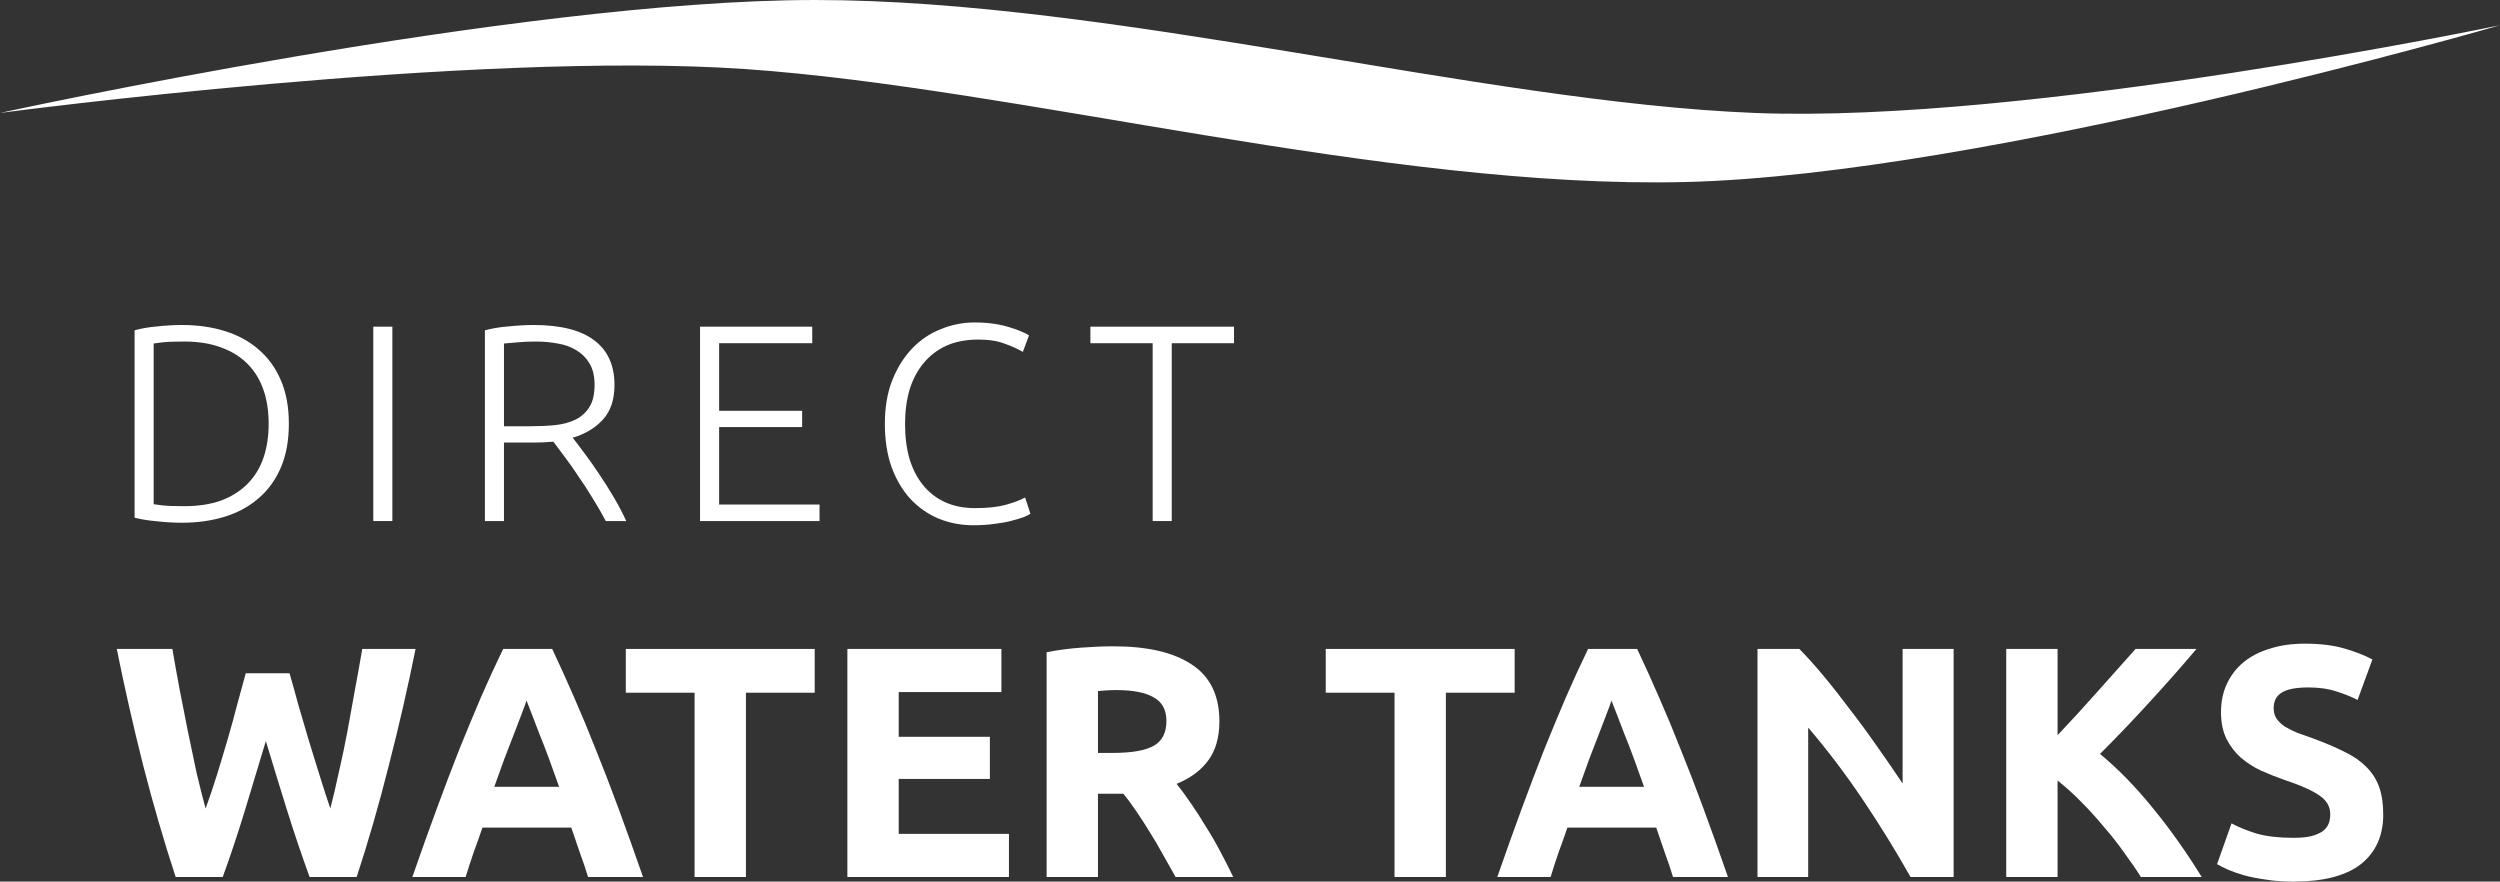
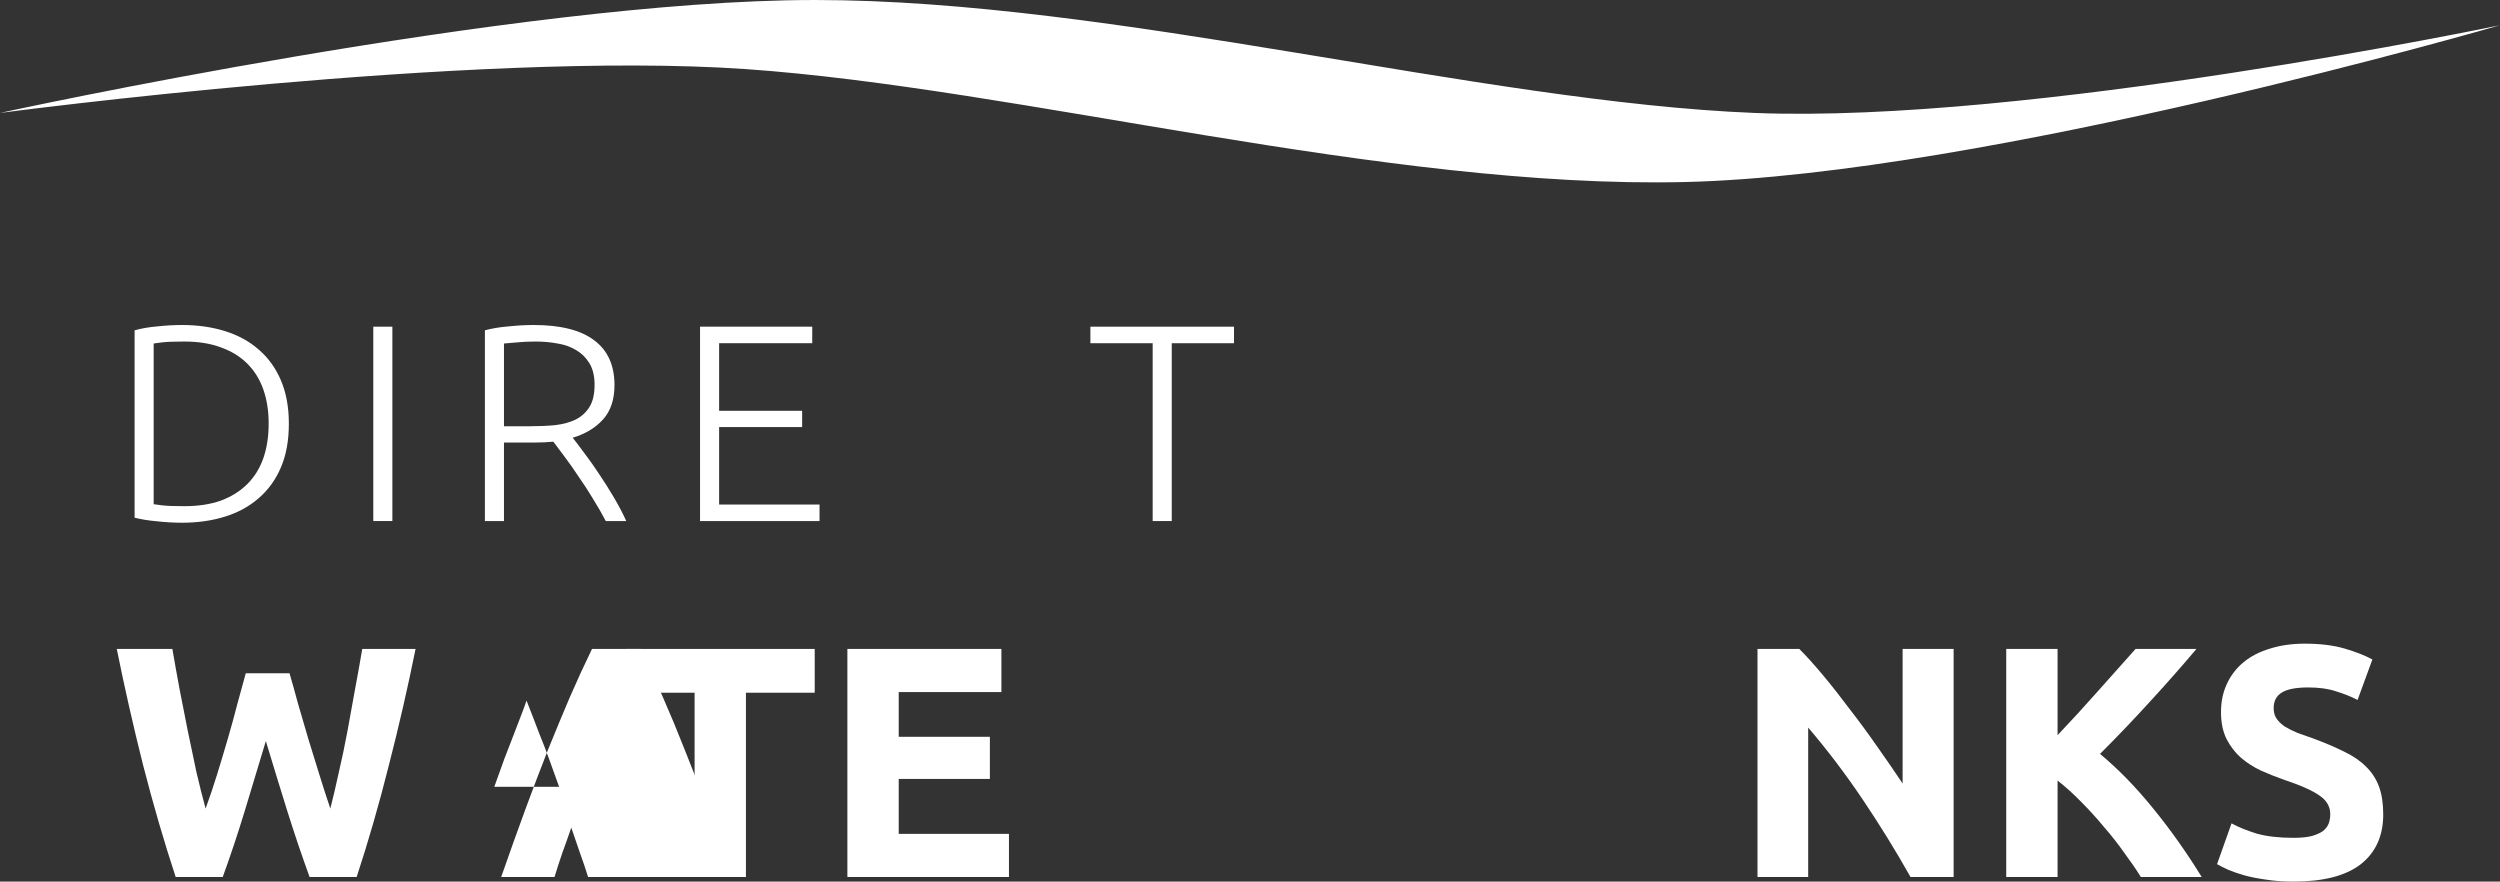
<svg xmlns="http://www.w3.org/2000/svg" xmlns:ns1="http://www.inkscape.org/namespaces/inkscape" xmlns:ns2="http://sodipodi.sourceforge.net/DTD/sodipodi-0.dtd" width="400" height="141.056" viewBox="0 0 400 141.056" version="1.1" id="svg824" ns1:version="0.92.2 2405546, 2018-03-11" ns2:docname="logo.svg">
  <rect x="0" y="0" width="400" height="141.056" fill="#333333" stroke="none" />
  <defs id="defs818" />
  <ns2:namedview id="base" pagecolor="#ffffff" bordercolor="#666666" borderopacity="1.0" ns1:pageopacity="0" ns1:pageshadow="2" ns1:zoom="0.35" ns1:cx="862.8571" ns1:cy="-75.186545" ns1:document-units="px" ns1:current-layer="layer1" showgrid="false" units="px" ns1:pagecheckerboard="true" borderlayer="true" ns1:showpageshadow="false" ns1:snap-perpendicular="false" ns1:snap-tangential="false" ns1:window-width="1841" ns1:window-height="1025" ns1:window-x="79" ns1:window-y="27" ns1:window-maximized="1" ns1:snap-bbox="true" ns1:bbox-paths="true" ns1:bbox-nodes="true" ns1:snap-bbox-edge-midpoints="true" ns1:snap-bbox-midpoints="true" ns1:snap-nodes="true" ns1:snap-intersection-paths="true" ns1:object-paths="true" ns1:snap-midpoints="true" ns1:snap-smooth-nodes="true" ns1:snap-object-midpoints="true" ns1:snap-center="true" ns1:snap-text-baseline="true" ns1:snap-page="true" fit-margin-top="0" fit-margin-left="0" fit-margin-right="0" fit-margin-bottom="0" />
  <g ns1:label="Layer 1" ns1:groupmode="layer" id="layer1" transform="translate(-200,822.159)">
    <path ns1:export-filename="/home/samil/text4579.png" ns1:export-ydpi="192" ns1:export-xdpi="192" style="fill:#ffffff;fill-rule:evenodd;stroke:none;stroke-width:1px;stroke-linecap:butt;stroke-linejoin:miter;stroke-opacity:1" d="m 330.351,-822.159 c 47.71,0 106.511,16.309 150.351,18.07 43.84,1.761 119.298,-14.035 119.298,-14.035 0,0 -82.398,23.947 -130.351,25.088 -47.953,1.141 -106.684,-15.038 -150.351,-18.07 -43.667,-3.032 -119.298,7.018 -119.298,7.018 0,0 82.641,-18.07 130.351,-18.07 z" id="path4602" ns1:connector-curvature="0" ns2:nodetypes="zzczzcz" />
    <g aria-label="DIRECT" style="font-style:normal;font-weight:normal;font-size:44.876px;line-height:67.314px;font-family:sans-serif;text-align:center;letter-spacing:0px;word-spacing:0px;text-anchor:middle;fill:#ffffff;fill-opacity:1;stroke:none;stroke-width:1px;stroke-linecap:butt;stroke-linejoin:miter;stroke-opacity:1" id="text4606">
      <path d="m 246.217,-754.364 q 0,3.994 -1.257,6.956 -1.257,2.962 -3.545,4.936 -2.244,1.975 -5.385,2.962 -3.141,0.987 -6.911,0.987 -1.885,0 -3.949,-0.224 -2.064,-0.18 -3.635,-0.583 v -29.977 q 1.571,-0.449 3.635,-0.628 2.064,-0.224 3.949,-0.224 3.77,0 6.911,0.987 3.141,0.987 5.385,2.962 2.289,1.975 3.545,4.936 1.257,2.962 1.257,6.911 z m -21.63,12.879 q 0.269,0.045 1.346,0.18 1.122,0.135 3.545,0.135 3.366,0 5.879,-0.898 2.513,-0.942 4.218,-2.648 1.705,-1.705 2.558,-4.129 0.853,-2.468 0.853,-5.52 0,-3.052 -0.853,-5.475 -0.853,-2.423 -2.558,-4.129 -1.705,-1.705 -4.218,-2.603 -2.513,-0.942 -5.879,-0.942 -2.423,0 -3.545,0.135 -1.077,0.135 -1.346,0.18 z" style="font-style:normal;font-variant:normal;font-weight:300;font-stretch:normal;font-family:Ubuntu;-inkscape-font-specification:'Ubuntu Light';letter-spacing:6.726px;fill:#ffffff;stroke-width:0.5px" id="path154" />
      <path d="m 259.727,-769.891 h 3.052 v 31.099 h -3.052 z" style="font-style:normal;font-variant:normal;font-weight:300;font-stretch:normal;font-family:Ubuntu;-inkscape-font-specification:'Ubuntu Light';letter-spacing:6.726px;fill:#ffffff;stroke-width:0.5px" id="path156" />
      <path d="m 298.317,-760.557 q 0,3.5 -1.84,5.52 -1.84,2.019 -4.847,2.917 0.718,0.898 1.84,2.423 1.167,1.526 2.378,3.366 1.212,1.795 2.378,3.77 1.167,1.975 1.975,3.77 h -3.276 q -0.942,-1.795 -2.064,-3.59 -1.077,-1.795 -2.244,-3.455 -1.122,-1.705 -2.199,-3.141 -1.077,-1.436 -1.885,-2.513 -1.436,0.135 -2.872,0.135 h -5.026 v 12.565 h -3.052 v -30.516 q 1.616,-0.449 3.77,-0.628 2.199,-0.224 4.039,-0.224 6.417,0 9.648,2.423 3.276,2.423 3.276,7.18 z m -12.565,-6.956 q -1.705,0 -3.007,0.135 -1.257,0.09 -2.109,0.18 v 13.239 h 4.218 q 2.109,0 3.994,-0.18 1.885,-0.224 3.276,-0.898 1.391,-0.718 2.199,-2.019 0.808,-1.301 0.808,-3.545 0,-2.064 -0.808,-3.411 -0.808,-1.346 -2.109,-2.109 -1.301,-0.808 -3.007,-1.077 -1.66,-0.314 -3.455,-0.314 z" style="font-style:normal;font-variant:normal;font-weight:300;font-stretch:normal;font-family:Ubuntu;-inkscape-font-specification:'Ubuntu Light';letter-spacing:6.726px;fill:#ffffff;stroke-width:0.5px" id="path158" />
      <path d="m 312.007,-738.792 v -31.099 h 17.951 v 2.648 h -14.899 v 10.815 h 13.283 v 2.603 h -13.283 v 12.386 h 16.066 v 2.648 z" style="font-style:normal;font-variant:normal;font-weight:300;font-stretch:normal;font-family:Ubuntu;-inkscape-font-specification:'Ubuntu Light';letter-spacing:6.726px;fill:#ffffff;stroke-width:0.5px" id="path160" />
-       <path d="m 355.76,-738.119 q -3.007,0 -5.61,-1.077 -2.558,-1.077 -4.488,-3.141 -1.885,-2.064 -3.007,-5.071 -1.077,-3.052 -1.077,-6.956 0,-3.904 1.167,-6.911 1.212,-3.052 3.186,-5.116 1.975,-2.064 4.577,-3.096 2.603,-1.077 5.43,-1.077 1.75,0 3.186,0.224 1.436,0.224 2.513,0.583 1.077,0.314 1.84,0.673 0.763,0.314 1.167,0.583 l -0.987,2.648 q -1.122,-0.673 -2.872,-1.301 -1.705,-0.673 -4.263,-0.673 -2.917,0 -5.116,0.987 -2.154,0.987 -3.635,2.782 -1.481,1.795 -2.244,4.263 -0.718,2.468 -0.718,5.475 0,3.096 0.718,5.61 0.763,2.468 2.199,4.218 1.436,1.75 3.5,2.693 2.109,0.942 4.802,0.942 2.962,0 4.936,-0.539 2.019,-0.583 3.052,-1.167 l 0.853,2.603 q -0.314,0.224 -1.077,0.539 -0.763,0.269 -1.93,0.583 -1.167,0.314 -2.693,0.494 -1.526,0.224 -3.411,0.224 z" style="font-style:normal;font-variant:normal;font-weight:300;font-stretch:normal;font-family:Ubuntu;-inkscape-font-specification:'Ubuntu Light';letter-spacing:6.726px;fill:#ffffff;stroke-width:0.5px" id="path162" />
      <path d="m 397.442,-769.891 v 2.648 h -9.963 v 28.452 h -3.052 v -28.452 h -9.963 v -2.648 z" style="font-style:normal;font-variant:normal;font-weight:300;font-stretch:normal;font-family:Ubuntu;-inkscape-font-specification:'Ubuntu Light';letter-spacing:6.726px;fill:#ffffff;stroke-width:0.5px" id="path164" />
    </g>
    <g aria-label="WATER TANKS" style="font-style:normal;font-weight:normal;font-size:52.653px;line-height:78.98px;font-family:sans-serif;text-align:start;letter-spacing:0px;word-spacing:0px;text-anchor:start;fill:#ffffff;fill-opacity:1;stroke:none;stroke-width:1px;stroke-linecap:butt;stroke-linejoin:miter;stroke-opacity:1" id="text4610">
      <path d="m 246.325,-714.433 q 0.632,2.159 1.369,4.897 0.79,2.685 1.632,5.581 0.895,2.896 1.79,5.792 0.895,2.896 1.738,5.371 0.684,-2.685 1.369,-5.845 0.737,-3.159 1.369,-6.529 0.632,-3.37 1.211,-6.687 0.632,-3.37 1.158,-6.476 h 8.53 q -1.843,9.162 -4.265,18.587 -2.369,9.425 -5.16,17.902 h -7.529 q -1.843,-5.055 -3.58,-10.583 -1.738,-5.581 -3.422,-11.163 -1.685,5.581 -3.37,11.163 -1.685,5.529 -3.528,10.583 h -7.529 q -2.791,-8.477 -5.213,-17.902 -2.369,-9.425 -4.212,-18.587 h 8.898 q 0.527,3.107 1.158,6.476 0.632,3.317 1.316,6.687 0.684,3.37 1.369,6.529 0.737,3.159 1.474,5.845 0.948,-2.58 1.843,-5.476 0.895,-2.896 1.738,-5.792 0.842,-2.896 1.527,-5.581 0.737,-2.685 1.316,-4.791 z" style="font-style:normal;font-variant:normal;font-weight:bold;font-stretch:normal;font-family:Ubuntu;-inkscape-font-specification:'Ubuntu Bold';text-align:start;text-anchor:start;fill:#ffffff;stroke-width:0.5px" id="path133" />
-       <path d="m 294.092,-681.84 q -0.579,-1.896 -1.316,-3.896 -0.684,-2.001 -1.369,-4.002 h -14.216 q -0.684,2.001 -1.422,4.002 -0.684,2.001 -1.264,3.896 h -8.53 q 2.053,-5.897 3.896,-10.899 1.843,-5.002 3.58,-9.425 1.79,-4.423 3.475,-8.372 1.738,-4.002 3.58,-7.793 h 7.845 q 1.79,3.791 3.528,7.793 1.738,3.949 3.475,8.372 1.79,4.423 3.633,9.425 1.843,5.002 3.896,10.899 z m -9.846,-28.222 q -0.263,0.79 -0.79,2.159 -0.527,1.369 -1.211,3.159 -0.684,1.79 -1.527,3.949 -0.79,2.159 -1.632,4.528 h 10.373 q -0.842,-2.369 -1.632,-4.528 -0.79,-2.159 -1.527,-3.949 -0.684,-1.79 -1.211,-3.159 -0.527,-1.369 -0.842,-2.159 z" style="font-style:normal;font-variant:normal;font-weight:bold;font-stretch:normal;font-family:Ubuntu;-inkscape-font-specification:'Ubuntu Bold';text-align:start;text-anchor:start;fill:#ffffff;stroke-width:0.5px" id="path135" />
+       <path d="m 294.092,-681.84 q -0.579,-1.896 -1.316,-3.896 -0.684,-2.001 -1.369,-4.002 q -0.684,2.001 -1.422,4.002 -0.684,2.001 -1.264,3.896 h -8.53 q 2.053,-5.897 3.896,-10.899 1.843,-5.002 3.58,-9.425 1.79,-4.423 3.475,-8.372 1.738,-4.002 3.58,-7.793 h 7.845 q 1.79,3.791 3.528,7.793 1.738,3.949 3.475,8.372 1.79,4.423 3.633,9.425 1.843,5.002 3.896,10.899 z m -9.846,-28.222 q -0.263,0.79 -0.79,2.159 -0.527,1.369 -1.211,3.159 -0.684,1.79 -1.527,3.949 -0.79,2.159 -1.632,4.528 h 10.373 q -0.842,-2.369 -1.632,-4.528 -0.79,-2.159 -1.527,-3.949 -0.684,-1.79 -1.211,-3.159 -0.527,-1.369 -0.842,-2.159 z" style="font-style:normal;font-variant:normal;font-weight:bold;font-stretch:normal;font-family:Ubuntu;-inkscape-font-specification:'Ubuntu Bold';text-align:start;text-anchor:start;fill:#ffffff;stroke-width:0.5px" id="path135" />
      <path d="m 330.353,-718.329 v 7.003 h -11.005 v 29.486 h -8.214 v -29.486 h -11.005 v -7.003 z" style="font-style:normal;font-variant:normal;font-weight:bold;font-stretch:normal;font-family:Ubuntu;-inkscape-font-specification:'Ubuntu Bold';text-align:start;text-anchor:start;fill:#ffffff;stroke-width:0.5px" id="path137" />
      <path d="m 335.581,-681.84 v -36.489 h 24.642 v 6.898 H 343.795 v 7.161 h 14.585 v 6.74 H 343.795 v 8.793 h 17.639 v 6.898 z" style="font-style:normal;font-variant:normal;font-weight:bold;font-stretch:normal;font-family:Ubuntu;-inkscape-font-specification:'Ubuntu Bold';text-align:start;text-anchor:start;fill:#ffffff;stroke-width:0.5px" id="path139" />
-       <path d="m 378.149,-718.75 q 8.214,0 12.584,2.949 4.37,2.896 4.37,9.056 0,3.844 -1.79,6.266 -1.738,2.369 -5.055,3.738 1.106,1.369 2.317,3.159 1.211,1.738 2.369,3.686 1.211,1.896 2.317,4.002 1.106,2.053 2.053,4.054 h -9.214 q -1,-1.79 -2.053,-3.633 -1,-1.843 -2.106,-3.58 -1.053,-1.738 -2.106,-3.265 -1.053,-1.58 -2.106,-2.843 h -4.054 v 13.321 h -8.214 v -35.962 q 2.685,-0.527 5.529,-0.737 2.896,-0.211 5.16,-0.211 z m 0.474,7.003 q -0.895,0 -1.632,0.053 -0.684,0.053 -1.316,0.105 v 9.899 h 2.317 q 4.633,0 6.634,-1.158 2.001,-1.158 2.001,-3.949 0,-2.685 -2.053,-3.791 -2.001,-1.158 -5.95,-1.158 z" style="font-style:normal;font-variant:normal;font-weight:bold;font-stretch:normal;font-family:Ubuntu;-inkscape-font-specification:'Ubuntu Bold';text-align:start;text-anchor:start;fill:#ffffff;stroke-width:0.5px" id="path141" />
-       <path d="m 442.344,-718.329 v 7.003 h -11.005 v 29.486 h -8.214 v -29.486 h -11.005 v -7.003 z" style="font-style:normal;font-variant:normal;font-weight:bold;font-stretch:normal;font-family:Ubuntu;-inkscape-font-specification:'Ubuntu Bold';text-align:start;text-anchor:start;fill:#ffffff;stroke-width:0.5px" id="path143" />
-       <path d="m 467.684,-681.84 q -0.579,-1.896 -1.316,-3.896 -0.684,-2.001 -1.369,-4.002 h -14.216 q -0.684,2.001 -1.422,4.002 -0.684,2.001 -1.264,3.896 h -8.53 q 2.053,-5.897 3.896,-10.899 1.843,-5.002 3.58,-9.425 1.79,-4.423 3.475,-8.372 1.738,-4.002 3.58,-7.793 h 7.845 q 1.79,3.791 3.528,7.793 1.738,3.949 3.475,8.372 1.79,4.423 3.633,9.425 1.843,5.002 3.896,10.899 z m -9.846,-28.222 q -0.263,0.79 -0.79,2.159 -0.527,1.369 -1.211,3.159 -0.684,1.79 -1.527,3.949 -0.79,2.159 -1.632,4.528 h 10.373 q -0.842,-2.369 -1.632,-4.528 -0.79,-2.159 -1.527,-3.949 -0.684,-1.79 -1.211,-3.159 -0.527,-1.369 -0.842,-2.159 z" style="font-style:normal;font-variant:normal;font-weight:bold;font-stretch:normal;font-family:Ubuntu;-inkscape-font-specification:'Ubuntu Bold';text-align:start;text-anchor:start;fill:#ffffff;stroke-width:0.5px" id="path145" />
      <path d="m 505.684,-681.84 q -3.528,-6.266 -7.635,-12.374 -4.107,-6.108 -8.74,-11.531 v 23.905 h -8.109 v -36.489 h 6.687 q 1.738,1.738 3.844,4.265 2.106,2.527 4.265,5.423 2.211,2.843 4.37,5.95 2.159,3.054 4.054,5.897 v -21.535 h 8.161 v 36.489 z" style="font-style:normal;font-variant:normal;font-weight:bold;font-stretch:normal;font-family:Ubuntu;-inkscape-font-specification:'Ubuntu Bold';text-align:start;text-anchor:start;fill:#ffffff;stroke-width:0.5px" id="path147" />
      <path d="m 542.534,-681.84 q -1.106,-1.79 -2.633,-3.844 -1.474,-2.106 -3.265,-4.16 -1.738,-2.106 -3.633,-4.002 -1.896,-1.948 -3.791,-3.422 v 15.427 h -8.214 v -36.489 h 8.214 v 13.795 q 3.212,-3.37 6.424,-7.003 3.265,-3.686 6.055,-6.792 h 9.741 q -3.738,4.423 -7.529,8.53 -3.738,4.107 -7.898,8.267 4.37,3.633 8.425,8.635 4.107,5.002 7.845,11.057 z" style="font-style:normal;font-variant:normal;font-weight:bold;font-stretch:normal;font-family:Ubuntu;-inkscape-font-specification:'Ubuntu Bold';text-align:start;text-anchor:start;fill:#ffffff;stroke-width:0.5px" id="path149" />
      <path d="m 566.944,-688.106 q 1.738,0 2.843,-0.263 1.158,-0.316 1.843,-0.79 0.684,-0.527 0.948,-1.211 0.263,-0.684 0.263,-1.527 0,-1.79 -1.685,-2.949 -1.685,-1.211 -5.792,-2.58 -1.79,-0.632 -3.58,-1.422 -1.79,-0.842 -3.212,-2.053 -1.422,-1.264 -2.317,-3.001 -0.895,-1.79 -0.895,-4.318 0,-2.527 0.948,-4.528 0.948,-2.053 2.685,-3.475 1.738,-1.422 4.212,-2.159 2.475,-0.79 5.581,-0.79 3.686,0 6.371,0.79 2.685,0.79 4.423,1.738 l -2.369,6.476 q -1.527,-0.79 -3.422,-1.369 -1.843,-0.632 -4.476,-0.632 -2.949,0 -4.265,0.842 -1.264,0.79 -1.264,2.475 0,1 0.474,1.685 0.474,0.684 1.316,1.264 0.895,0.527 2.001,1 1.158,0.421 2.527,0.895 2.843,1.053 4.949,2.106 2.106,1 3.475,2.369 1.422,1.369 2.106,3.212 0.684,1.843 0.684,4.476 0,5.107 -3.58,7.951 -3.58,2.791 -10.794,2.791 -2.422,0 -4.37,-0.316 -1.948,-0.263 -3.475,-0.684 -1.474,-0.421 -2.58,-0.895 -1.053,-0.474 -1.79,-0.895 l 2.317,-6.529 q 1.632,0.895 4.002,1.632 2.422,0.684 5.897,0.684 z" style="font-style:normal;font-variant:normal;font-weight:bold;font-stretch:normal;font-family:Ubuntu;-inkscape-font-specification:'Ubuntu Bold';text-align:start;text-anchor:start;fill:#ffffff;stroke-width:0.5px" id="path151" />
    </g>
  </g>
</svg>